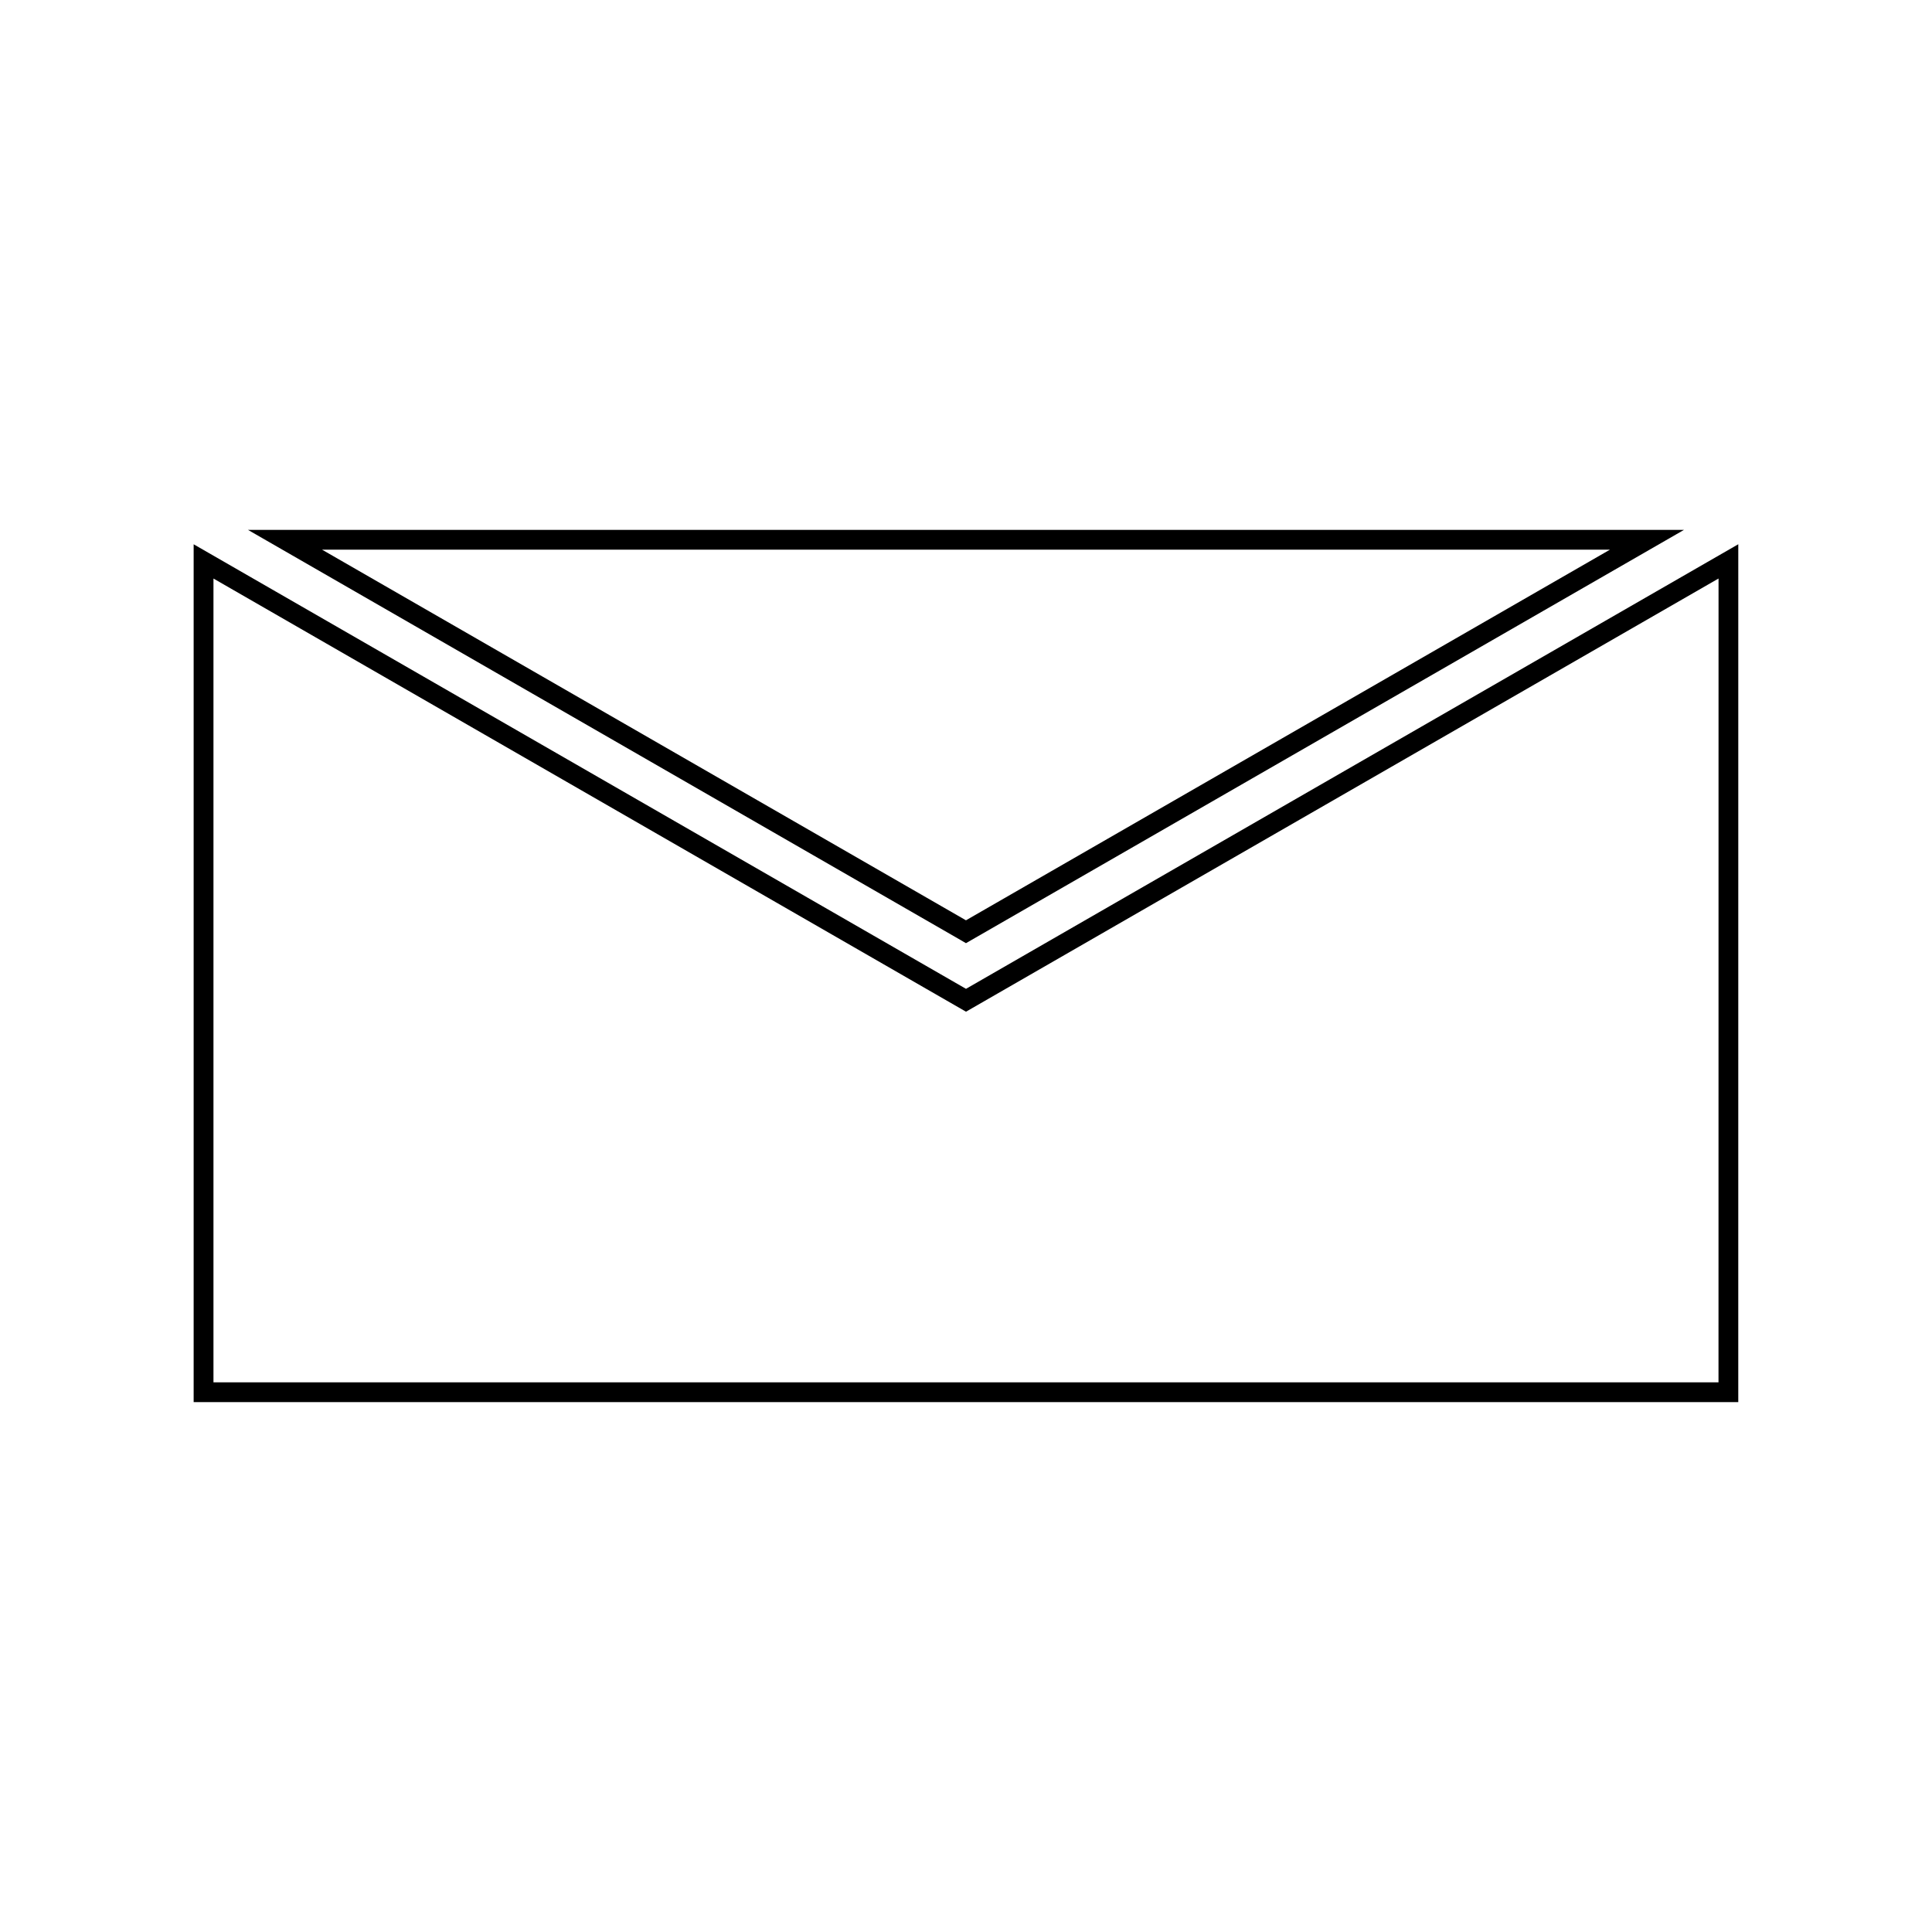
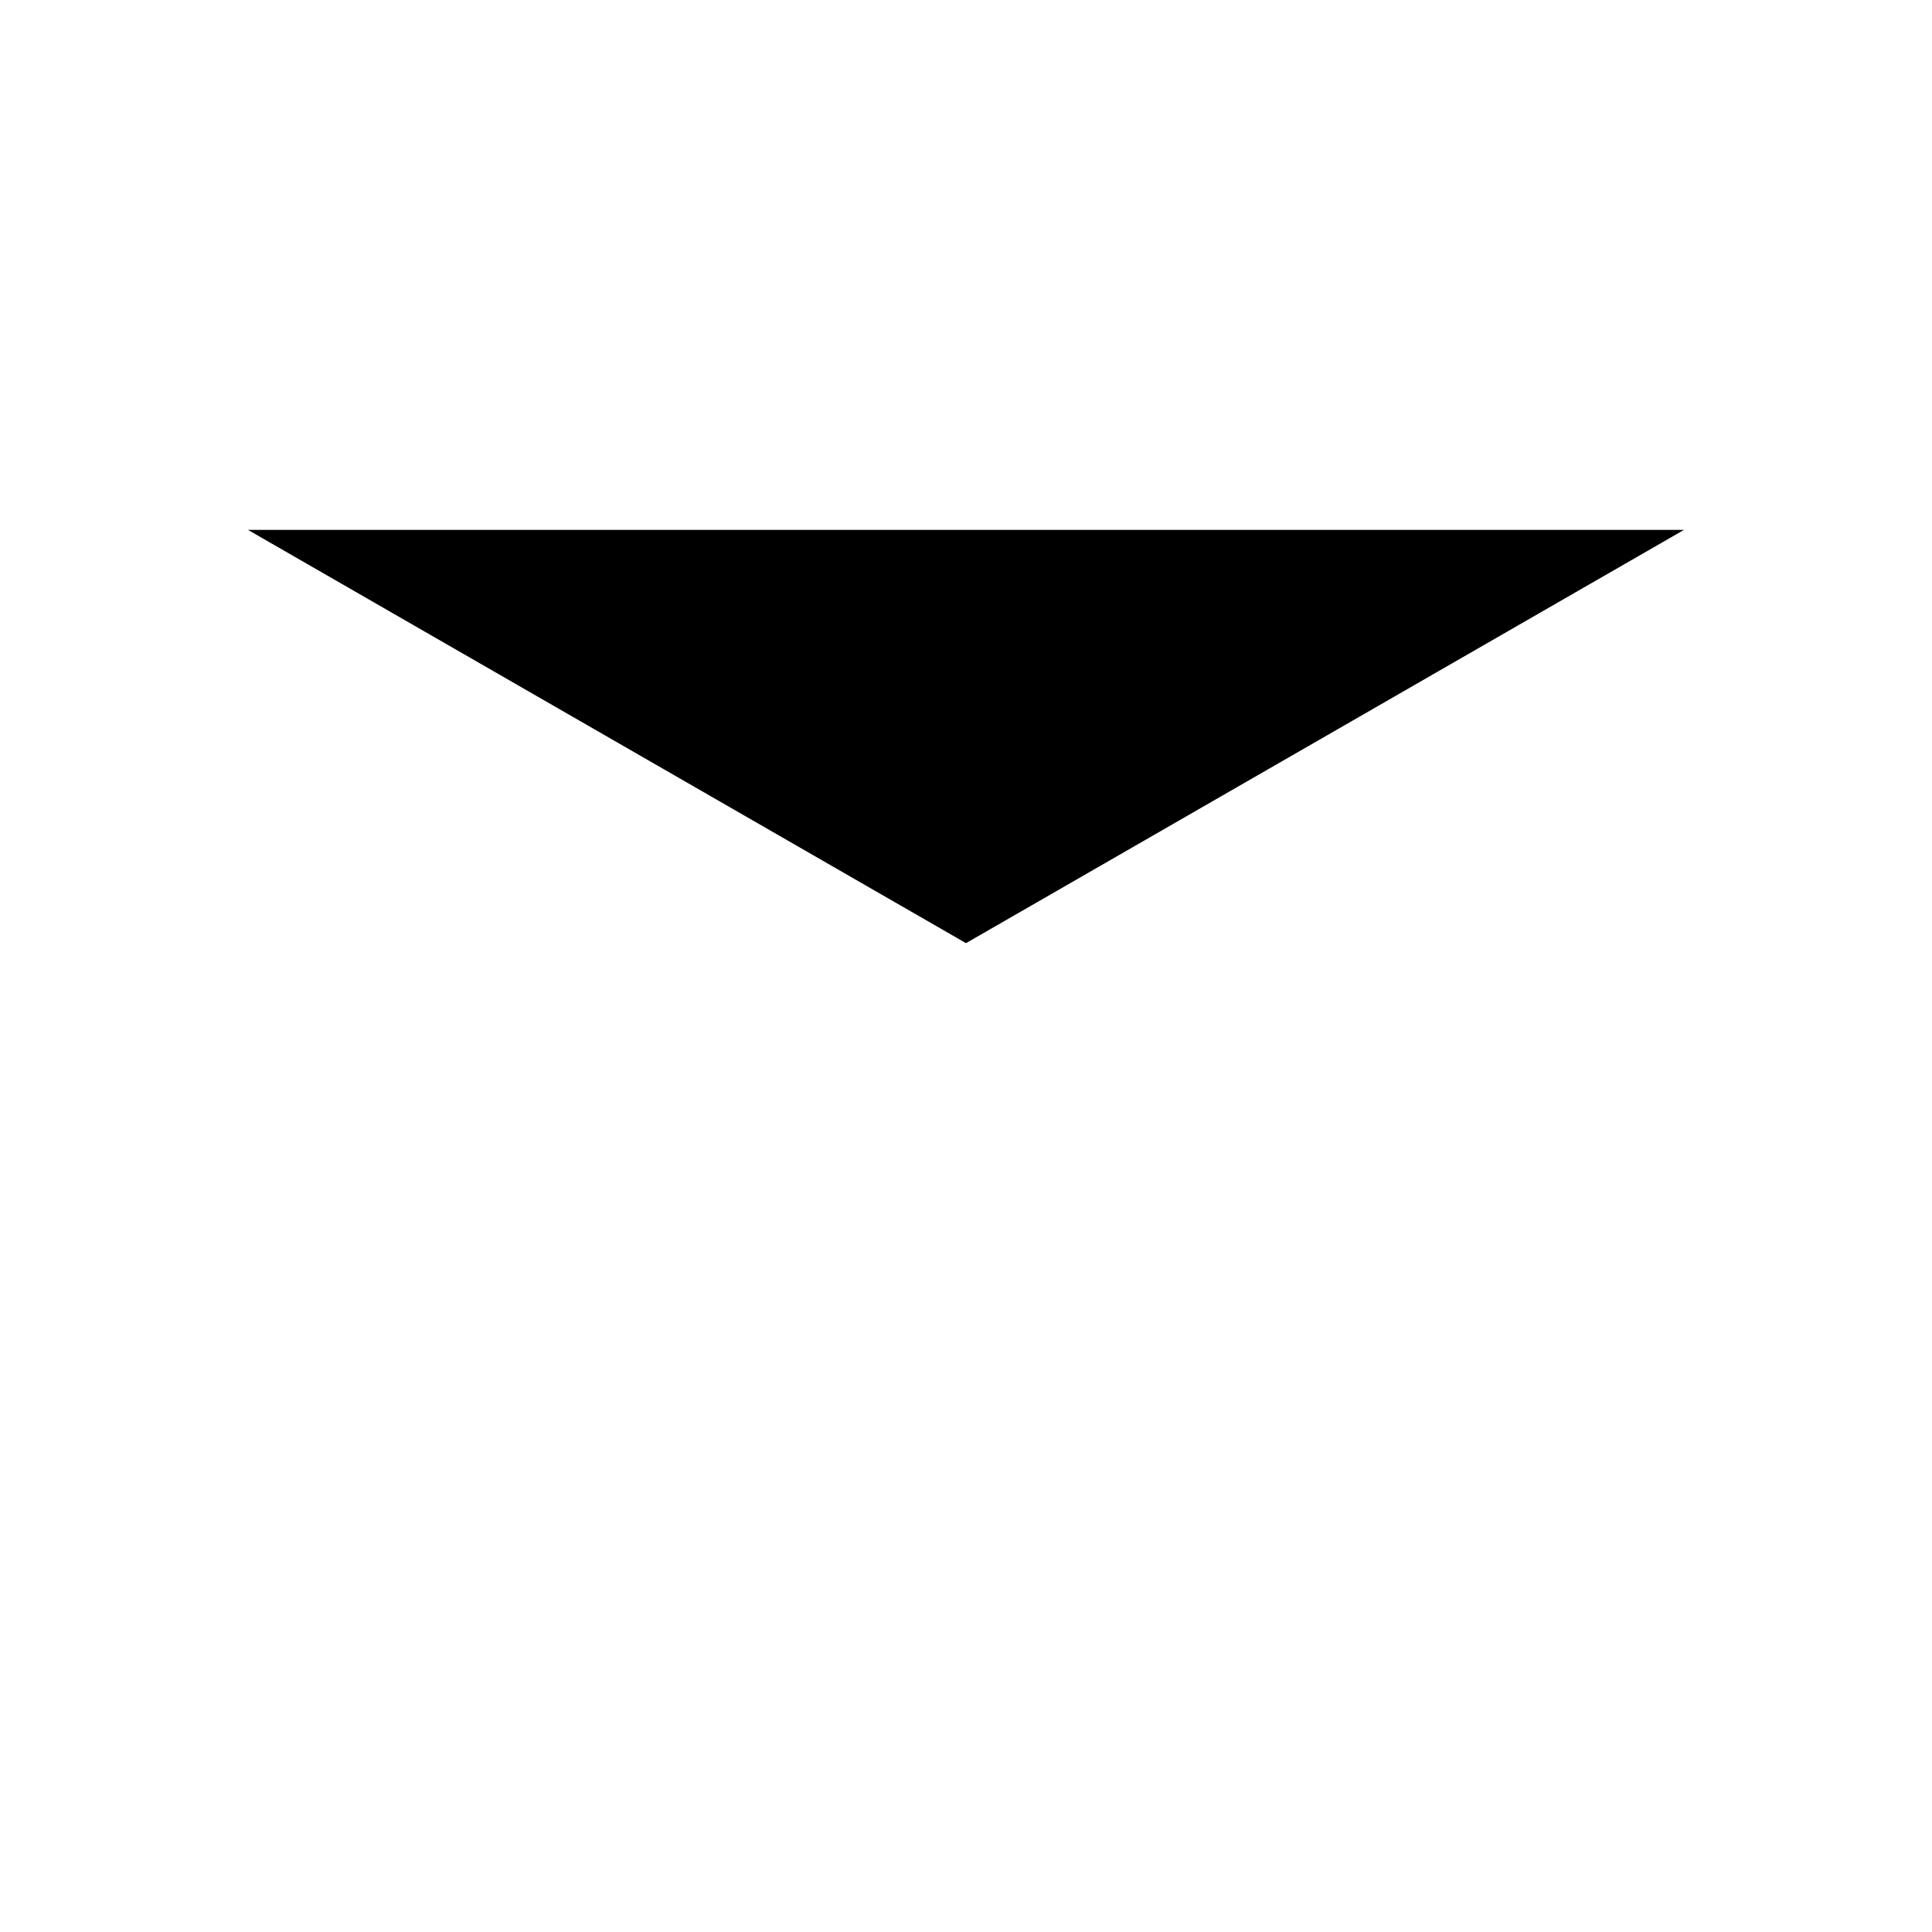
<svg xmlns="http://www.w3.org/2000/svg" fill="#000000" width="800px" height="800px" version="1.1" viewBox="144 144 512 512">
  <g>
-     <path d="m400 406.05-204.68-117.81v227.33h409.34l0.004-227.34zm199.42 104.28h-398.85v-213.01l199.43 114.79 199.43-114.8z" />
-     <path d="m399.99 393.95 190.29-109.53h-380.57l188.98 108.77zm170.66-104.28-170.66 98.219-170.64-98.219z" />
+     <path d="m399.99 393.95 190.29-109.53h-380.57l188.98 108.77zz" />
  </g>
</svg>